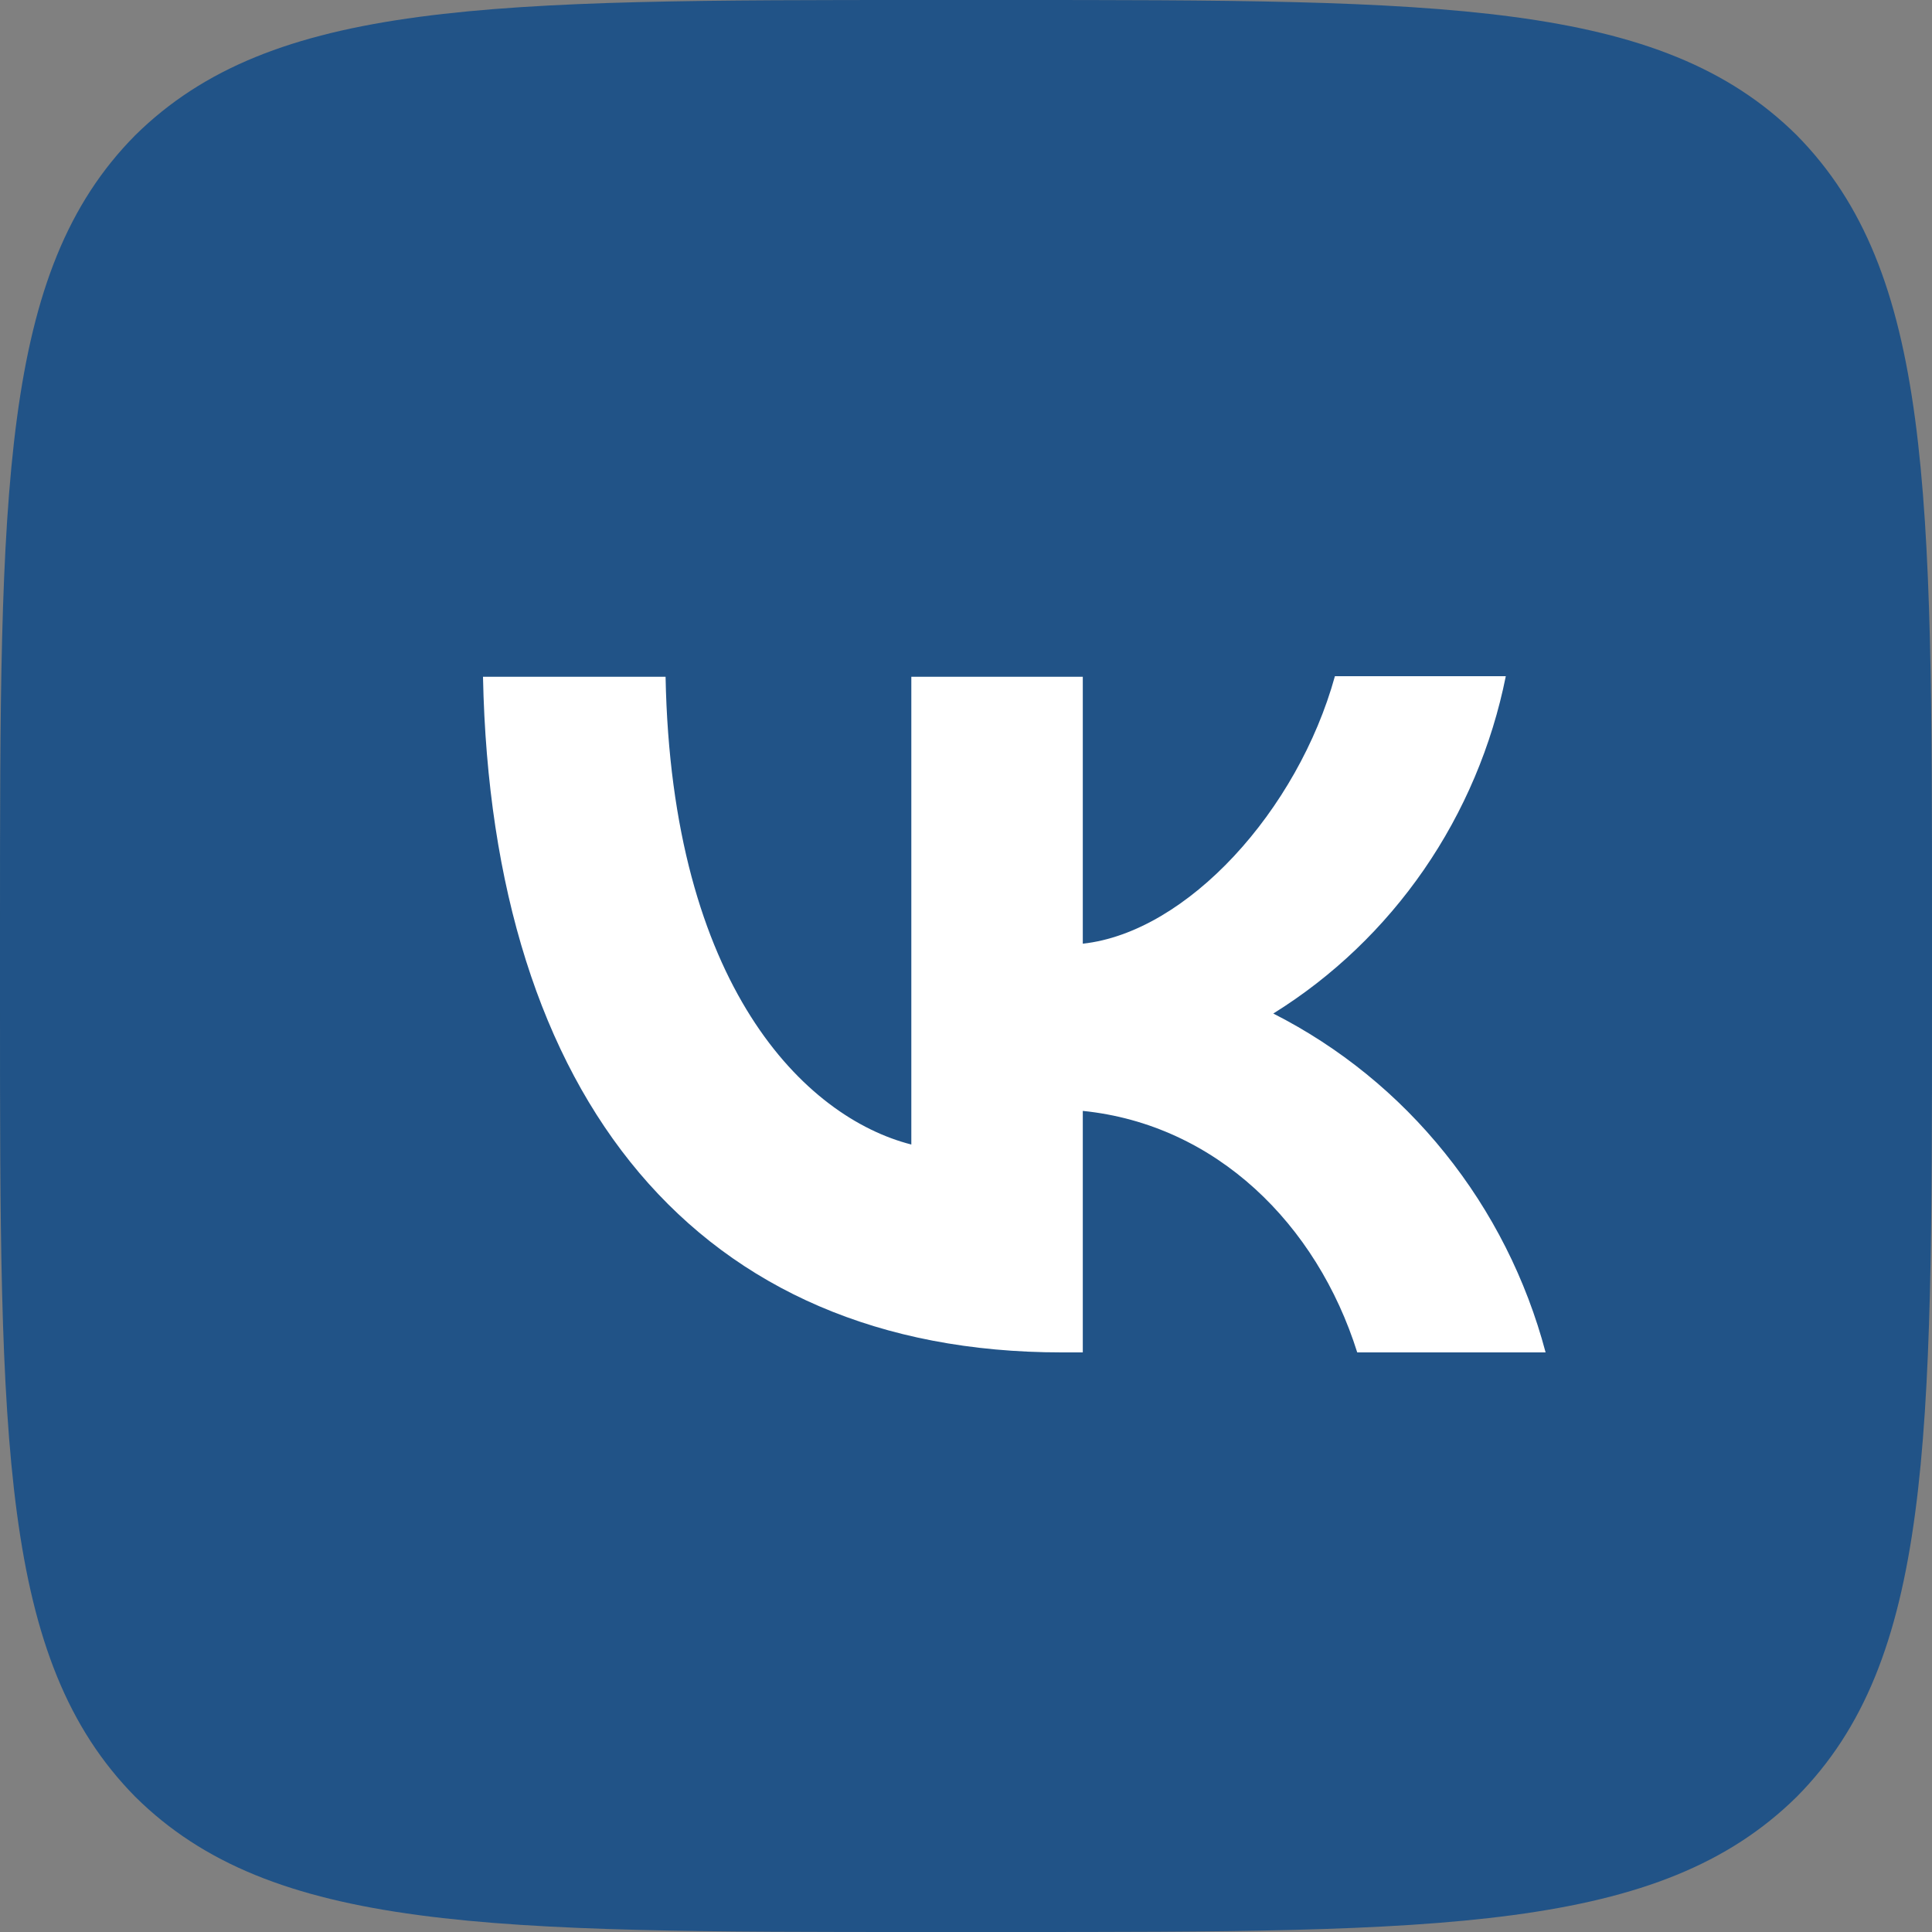
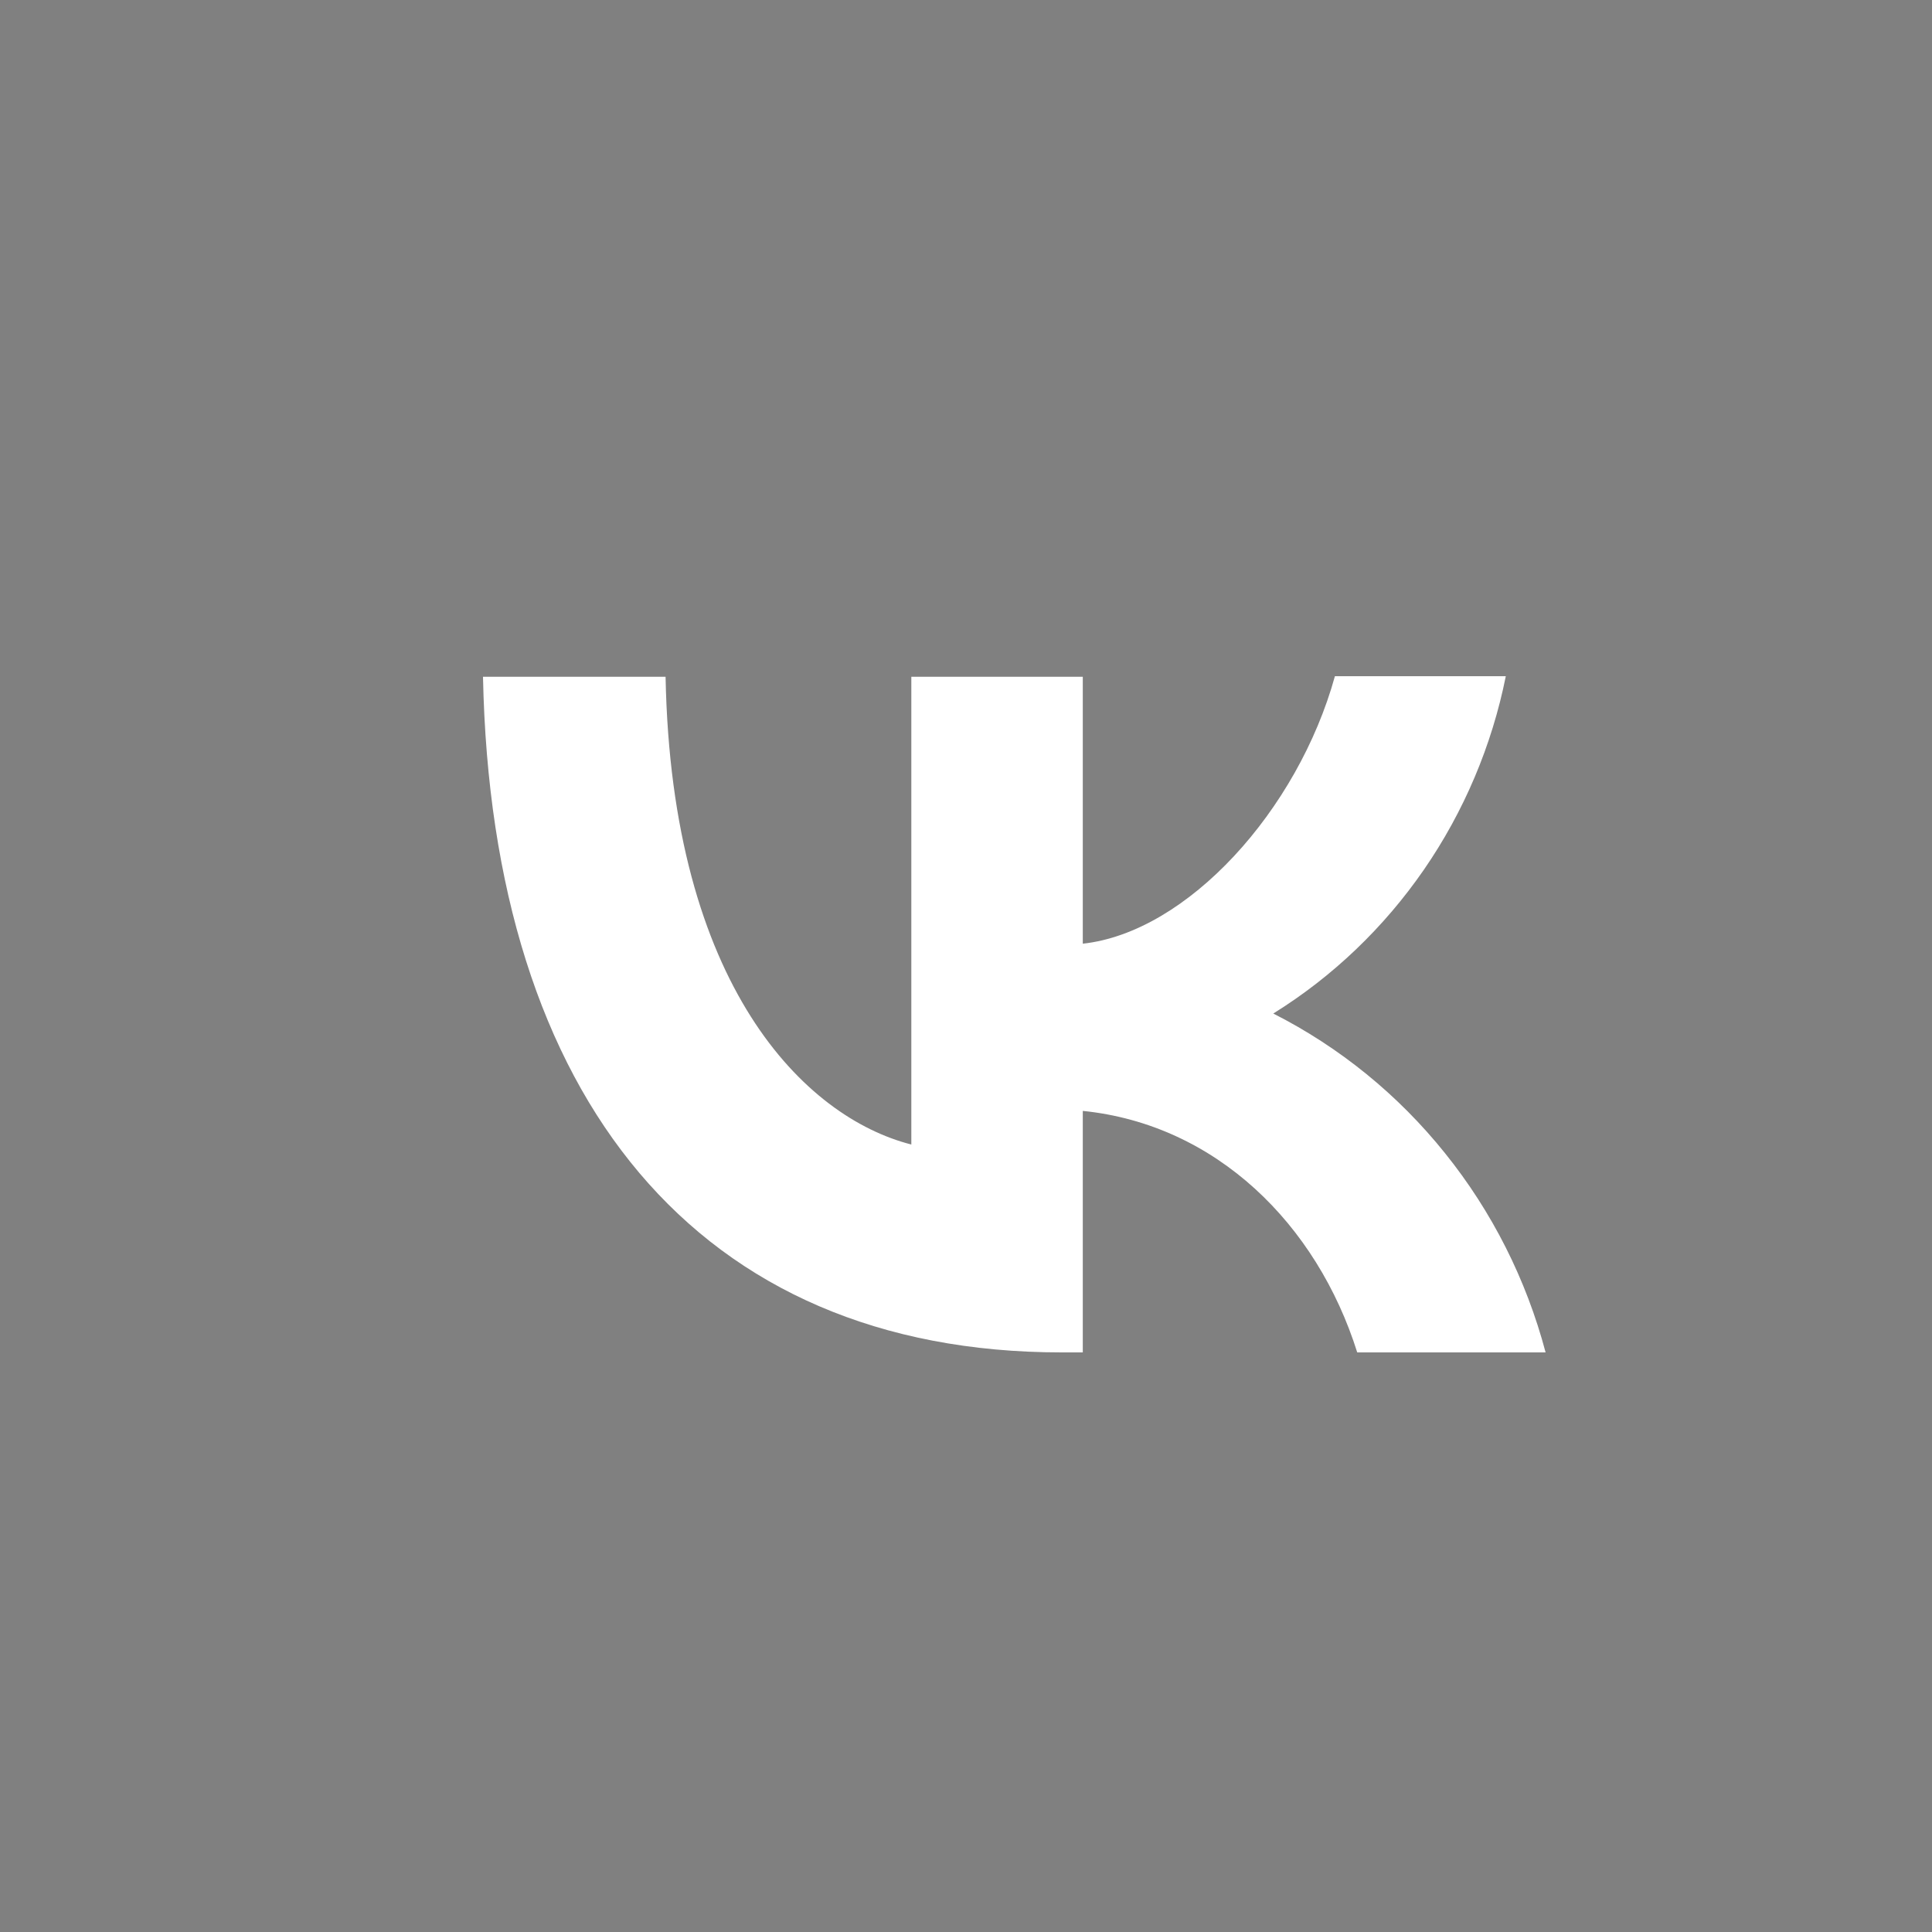
<svg xmlns="http://www.w3.org/2000/svg" width="20" height="20" viewBox="0 0 20 20" fill="none">
  <rect x="0" y="0" width="20" height="20" fill="#808080" stroke="none" />
-   <path d="M0 9.6C0 5.073 0 2.813 1.4 1.4C2.82 0 5.08 0 9.6 0H10.4C14.927 0 17.187 0 18.6 1.4C20 2.82 20 5.08 20 9.6V10.4C20 14.927 20 17.187 18.6 18.6C17.18 20 14.92 20 10.4 20H9.6C5.073 20 2.813 20 1.4 18.6C0 17.18 0 14.92 0 10.4V9.6Z" fill="#215387" />
  <path d="M10.989 14C7.231 14 5.088 11.377 5 7.006H6.89C6.951 10.211 8.335 11.568 9.434 11.848V7.006H11.209V9.769C12.291 9.651 13.434 8.39 13.819 7H15.588C15.444 7.719 15.155 8.401 14.741 9.002C14.327 9.602 13.796 10.11 13.181 10.492C13.867 10.84 14.474 11.333 14.959 11.938C15.445 12.542 15.8 13.245 16 14H14.05C13.632 12.672 12.588 11.64 11.209 11.5V14H10.995H10.989Z" fill="white" />
</svg>